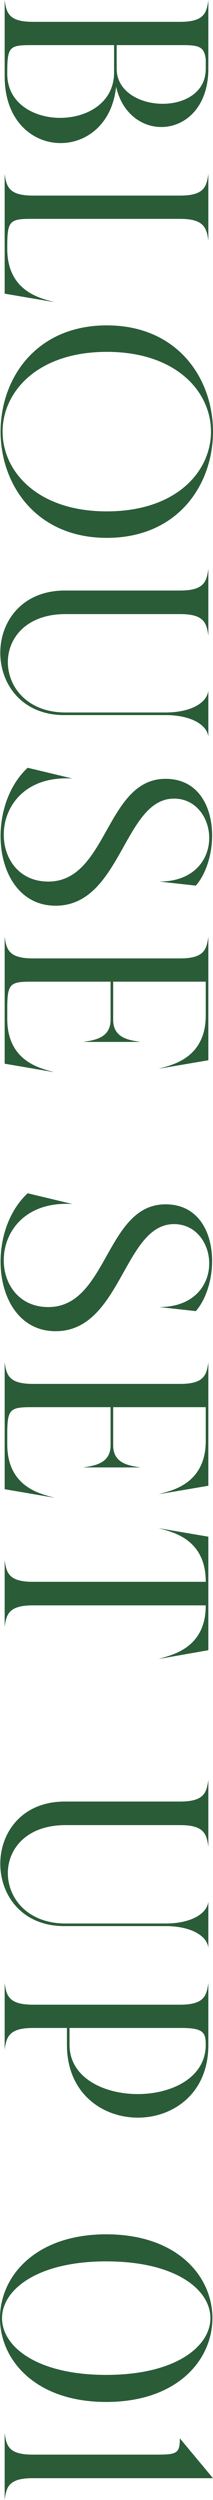
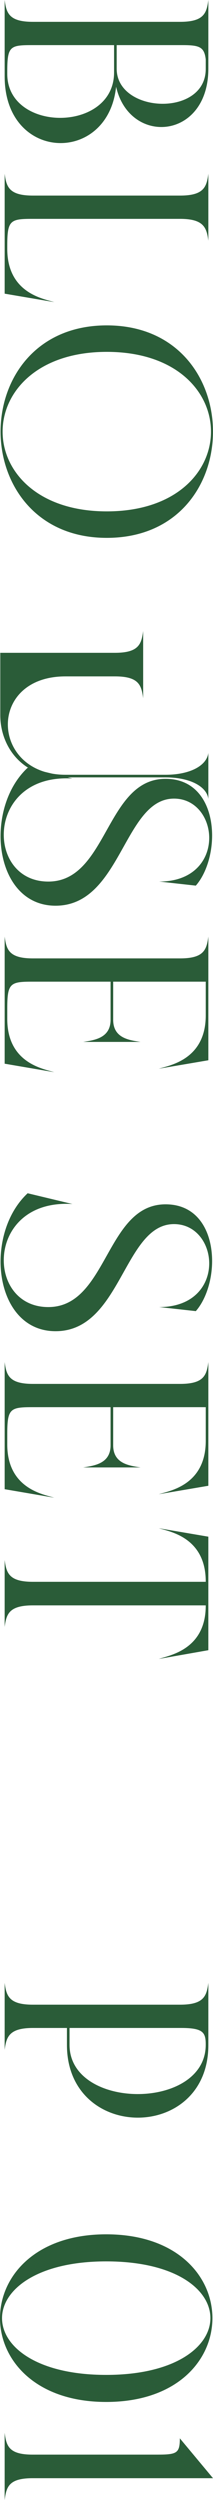
<svg xmlns="http://www.w3.org/2000/svg" id="_イヤー_2" viewBox="0 0 23.958 281.117">
  <defs>
    <style>.cls-1{fill:#2a5c38;}</style>
  </defs>
  <g id="design">
    <g>
      <path class="cls-1" d="M.523,8.608V0c.196,1.473,.491,2.455,3.175,2.455H20.26c2.684,0,2.979-.982,3.175-2.455V7.724c0,8.019-8.87,8.673-10.376,2.029-.916,8.804-12.535,8.444-12.535-1.146Zm.295-.589v.295c0,6.611,12.012,6.611,12.012-.164v-3.076H3.567c-2.422,0-2.749,.131-2.749,2.946Zm12.307-2.946v2.651c0,5.04,10.015,5.466,10.015,.033v-1.08c-.163-1.44-.753-1.604-2.684-1.604h-7.331Z" />
      <path class="cls-1" d="M6.088,33.971l-5.564-.949v-13.485c.196,1.473,.491,2.455,3.175,2.455H20.26c2.684,0,2.979-.982,3.175-2.455v7.528c-.196-1.44-.491-2.455-3.175-2.455H3.567c-2.422,0-2.749,.196-2.749,3.011v.36c0,5.041,4.189,5.63,5.27,5.989Z" />
      <path class="cls-1" d="M.065,48.534c0-5.99,3.993-11.947,11.946-11.947,7.986,0,11.946,5.989,11.946,11.947,0,5.989-3.96,11.947-11.946,11.947C4.059,60.481,.065,54.491,.065,48.534Zm.229,0c0,4.484,3.928,8.968,11.718,8.968,7.822,0,11.718-4.484,11.718-8.968,0-4.484-3.896-8.968-11.718-8.968-7.79,0-11.718,4.484-11.718,8.968Z" />
-       <path class="cls-1" d="M.032,73.406c0-3.535,2.455-7.037,7.332-7.004h12.896c2.684,0,2.979-.982,3.175-2.455v7.561c-.196-1.473-.491-2.455-3.175-2.455H7.364c-4.386,0-6.48,2.684-6.48,5.4,0,2.815,2.226,5.662,6.48,5.662h11.259c2.684,0,4.615-.982,4.812-2.455v5.171c-.196-1.44-2.128-2.422-4.812-2.422H7.364c-4.877,.065-7.332-3.47-7.332-7.004Z" />
+       <path class="cls-1" d="M.032,73.406h12.896c2.684,0,2.979-.982,3.175-2.455v7.561c-.196-1.473-.491-2.455-3.175-2.455H7.364c-4.386,0-6.48,2.684-6.48,5.4,0,2.815,2.226,5.662,6.48,5.662h11.259c2.684,0,4.615-.982,4.812-2.455v5.171c-.196-1.44-2.128-2.422-4.812-2.422H7.364c-4.877,.065-7.332-3.47-7.332-7.004Z" />
      <path class="cls-1" d="M.065,94.023c0-2.815,.981-5.761,3.044-7.692l5.04,1.211c-5.302-.328-7.725,3.109-7.725,6.317,0,2.716,1.735,5.27,5.008,5.27,6.678,0,6.448-11.554,13.19-11.554,3.698,0,5.237,3.142,5.237,6.382,0,2.127-.688,4.32-1.833,5.629l-4.124-.458c3.928,0,5.629-2.488,5.629-4.91,0-2.226-1.473-4.418-3.96-4.418-5.662,0-5.924,12.044-13.321,12.044-4.091,0-6.186-3.764-6.186-7.822Z" />
      <path class="cls-1" d="M.557,119.615h-.033v-14.303c.196,1.473,.491,2.455,3.175,2.455H20.26c2.684,0,2.979-.982,3.175-2.455v13.91l-5.564,.949c1.08-.36,5.27-.949,5.27-5.99v-3.796H12.731v4.288c0,2.095,1.866,2.291,3.077,2.487h-6.448c1.179-.196,3.077-.393,3.077-2.487v-4.288H3.567c-2.422,0-2.749,.196-2.749,3.011v1.178c0,5.041,4.189,5.629,5.27,5.989l-5.531-.949Z" />
      <path class="cls-1" d="M.065,141.868c0-2.815,.981-5.761,3.044-7.692l5.04,1.211c-5.302-.328-7.725,3.109-7.725,6.317,0,2.716,1.735,5.27,5.008,5.27,6.678,0,6.448-11.554,13.19-11.554,3.698,0,5.237,3.142,5.237,6.382,0,2.127-.688,4.32-1.833,5.629l-4.124-.458c3.928,0,5.629-2.488,5.629-4.91,0-2.226-1.473-4.418-3.96-4.418-5.662,0-5.924,12.044-13.321,12.044-4.091,0-6.186-3.764-6.186-7.822Z" />
      <path class="cls-1" d="M.557,167.461h-.033v-14.303c.196,1.473,.491,2.455,3.175,2.455H20.26c2.684,0,2.979-.982,3.175-2.455v13.91l-5.564,.949c1.08-.36,5.27-.949,5.27-5.99v-3.796H12.731v4.288c0,2.095,1.866,2.291,3.077,2.487h-6.448c1.179-.196,3.077-.393,3.077-2.487v-4.288H3.567c-2.422,0-2.749,.196-2.749,3.011v1.178c0,5.041,4.189,5.629,5.27,5.989l-5.531-.949Z" />
      <path class="cls-1" d="M.523,182.94v-7.528c.196,1.473,.491,2.455,3.175,2.455H23.14v-.033c0-5.041-4.189-5.629-5.27-5.99l5.564,.949v12.765l-5.564,.982c1.08-.393,5.27-.982,5.27-5.99v-.033H3.698c-2.684,0-2.979,.982-3.175,2.422Z" />
-       <path class="cls-1" d="M.032,209.579c0-3.535,2.455-7.037,7.332-7.004h12.896c2.684,0,2.979-.982,3.175-2.455v7.561c-.196-1.473-.491-2.455-3.175-2.455H7.364c-4.386,0-6.48,2.684-6.48,5.4,0,2.815,2.226,5.662,6.48,5.662h11.259c2.684,0,4.615-.982,4.812-2.455v5.171c-.196-1.44-2.128-2.422-4.812-2.422H7.364c-4.877,.065-7.332-3.47-7.332-7.004Z" />
      <path class="cls-1" d="M.523,230.49v-7.528c.196,1.473,.491,2.455,3.175,2.455H20.26c2.684,0,2.979-.982,3.175-2.455v6.972c.032,10.932-15.907,10.899-15.907,0v-1.898H3.698c-2.684,0-2.979,1.015-3.175,2.455Zm7.299-2.455v1.898c0,7.364,15.317,7.397,15.317,0v-.065c0-1.342-.327-1.833-2.749-1.833H7.822Z" />
      <path class="cls-1" d="M0,260.664c0-4.713,3.993-9.426,11.946-9.426,7.986,0,11.946,4.713,11.946,9.426,0,4.713-3.96,9.426-11.946,9.426-7.953,0-11.946-4.713-11.946-9.426Zm.229,0c0,3.208,3.928,6.383,11.718,6.383,7.822,0,11.718-3.208,11.718-6.383,0-3.208-3.896-6.382-11.718-6.382-7.79,0-11.718,3.208-11.718,6.382Z" />
      <path class="cls-1" d="M.523,281.117v-7.561c.196,1.473,.458,2.455,3.143,2.455h14.041c2.192,0,2.52-.164,2.52-1.833l3.731,4.484H3.666c-2.685,0-2.946,.982-3.143,2.455Z" />
    </g>
  </g>
</svg>